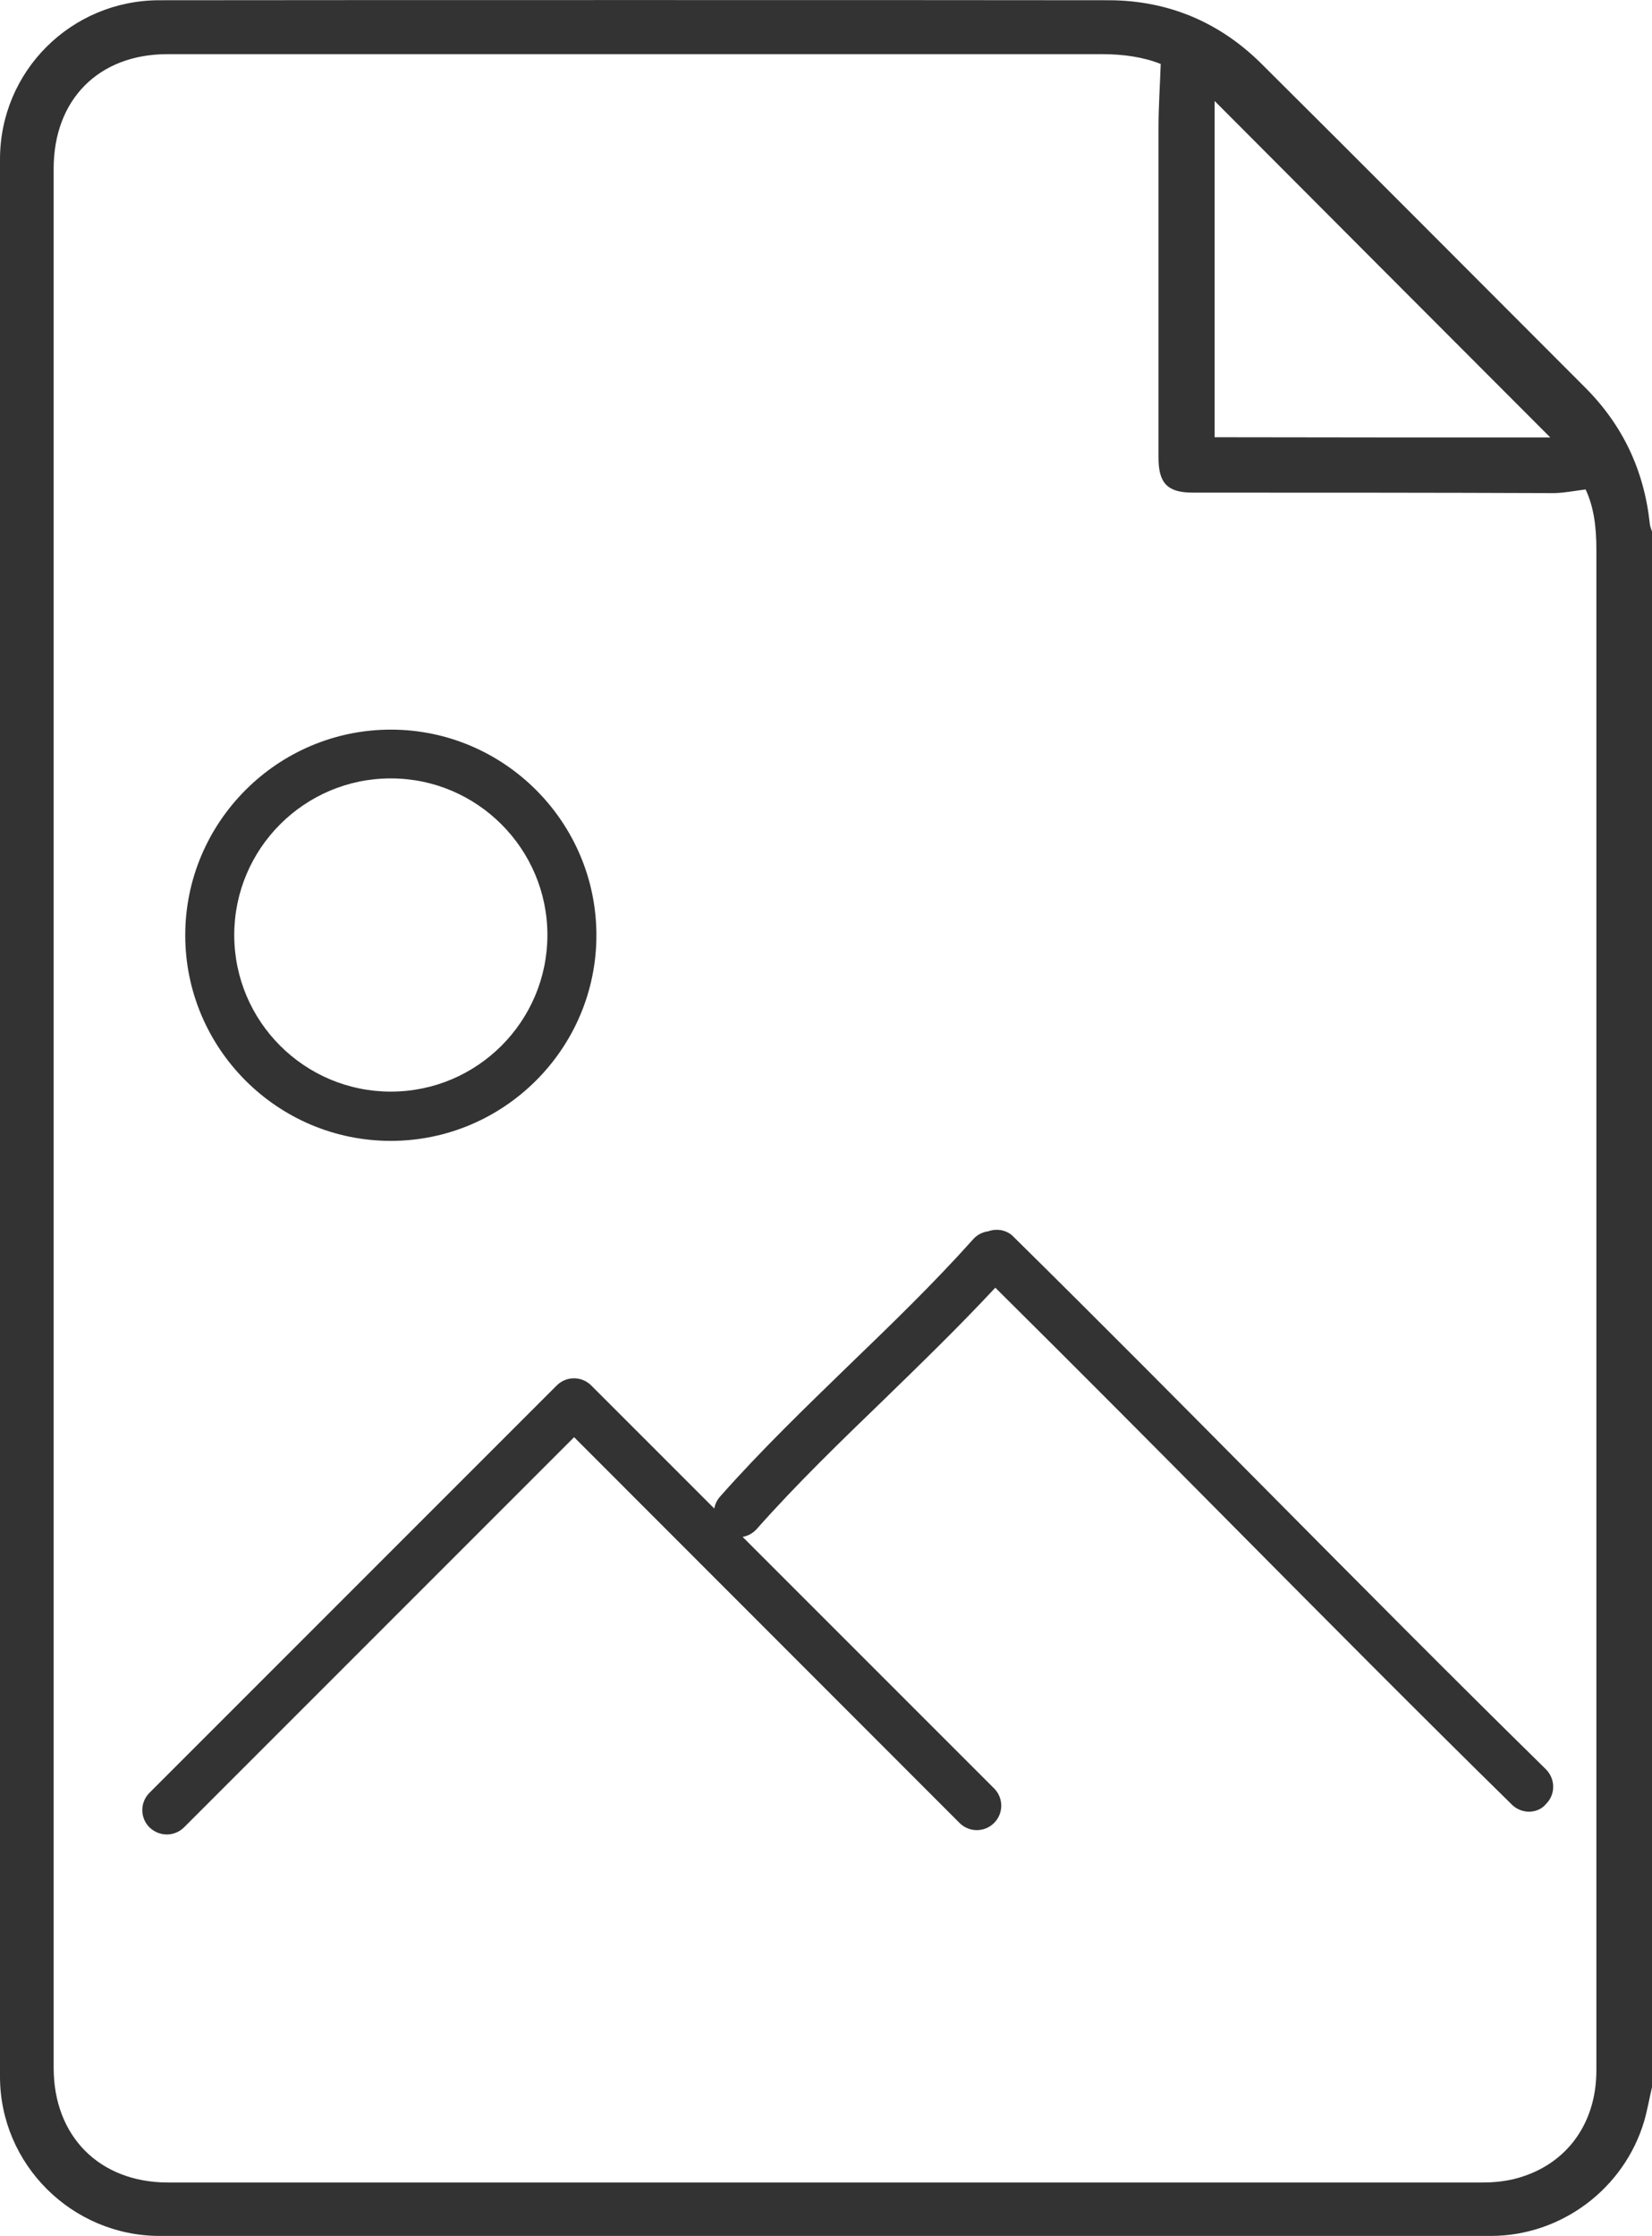
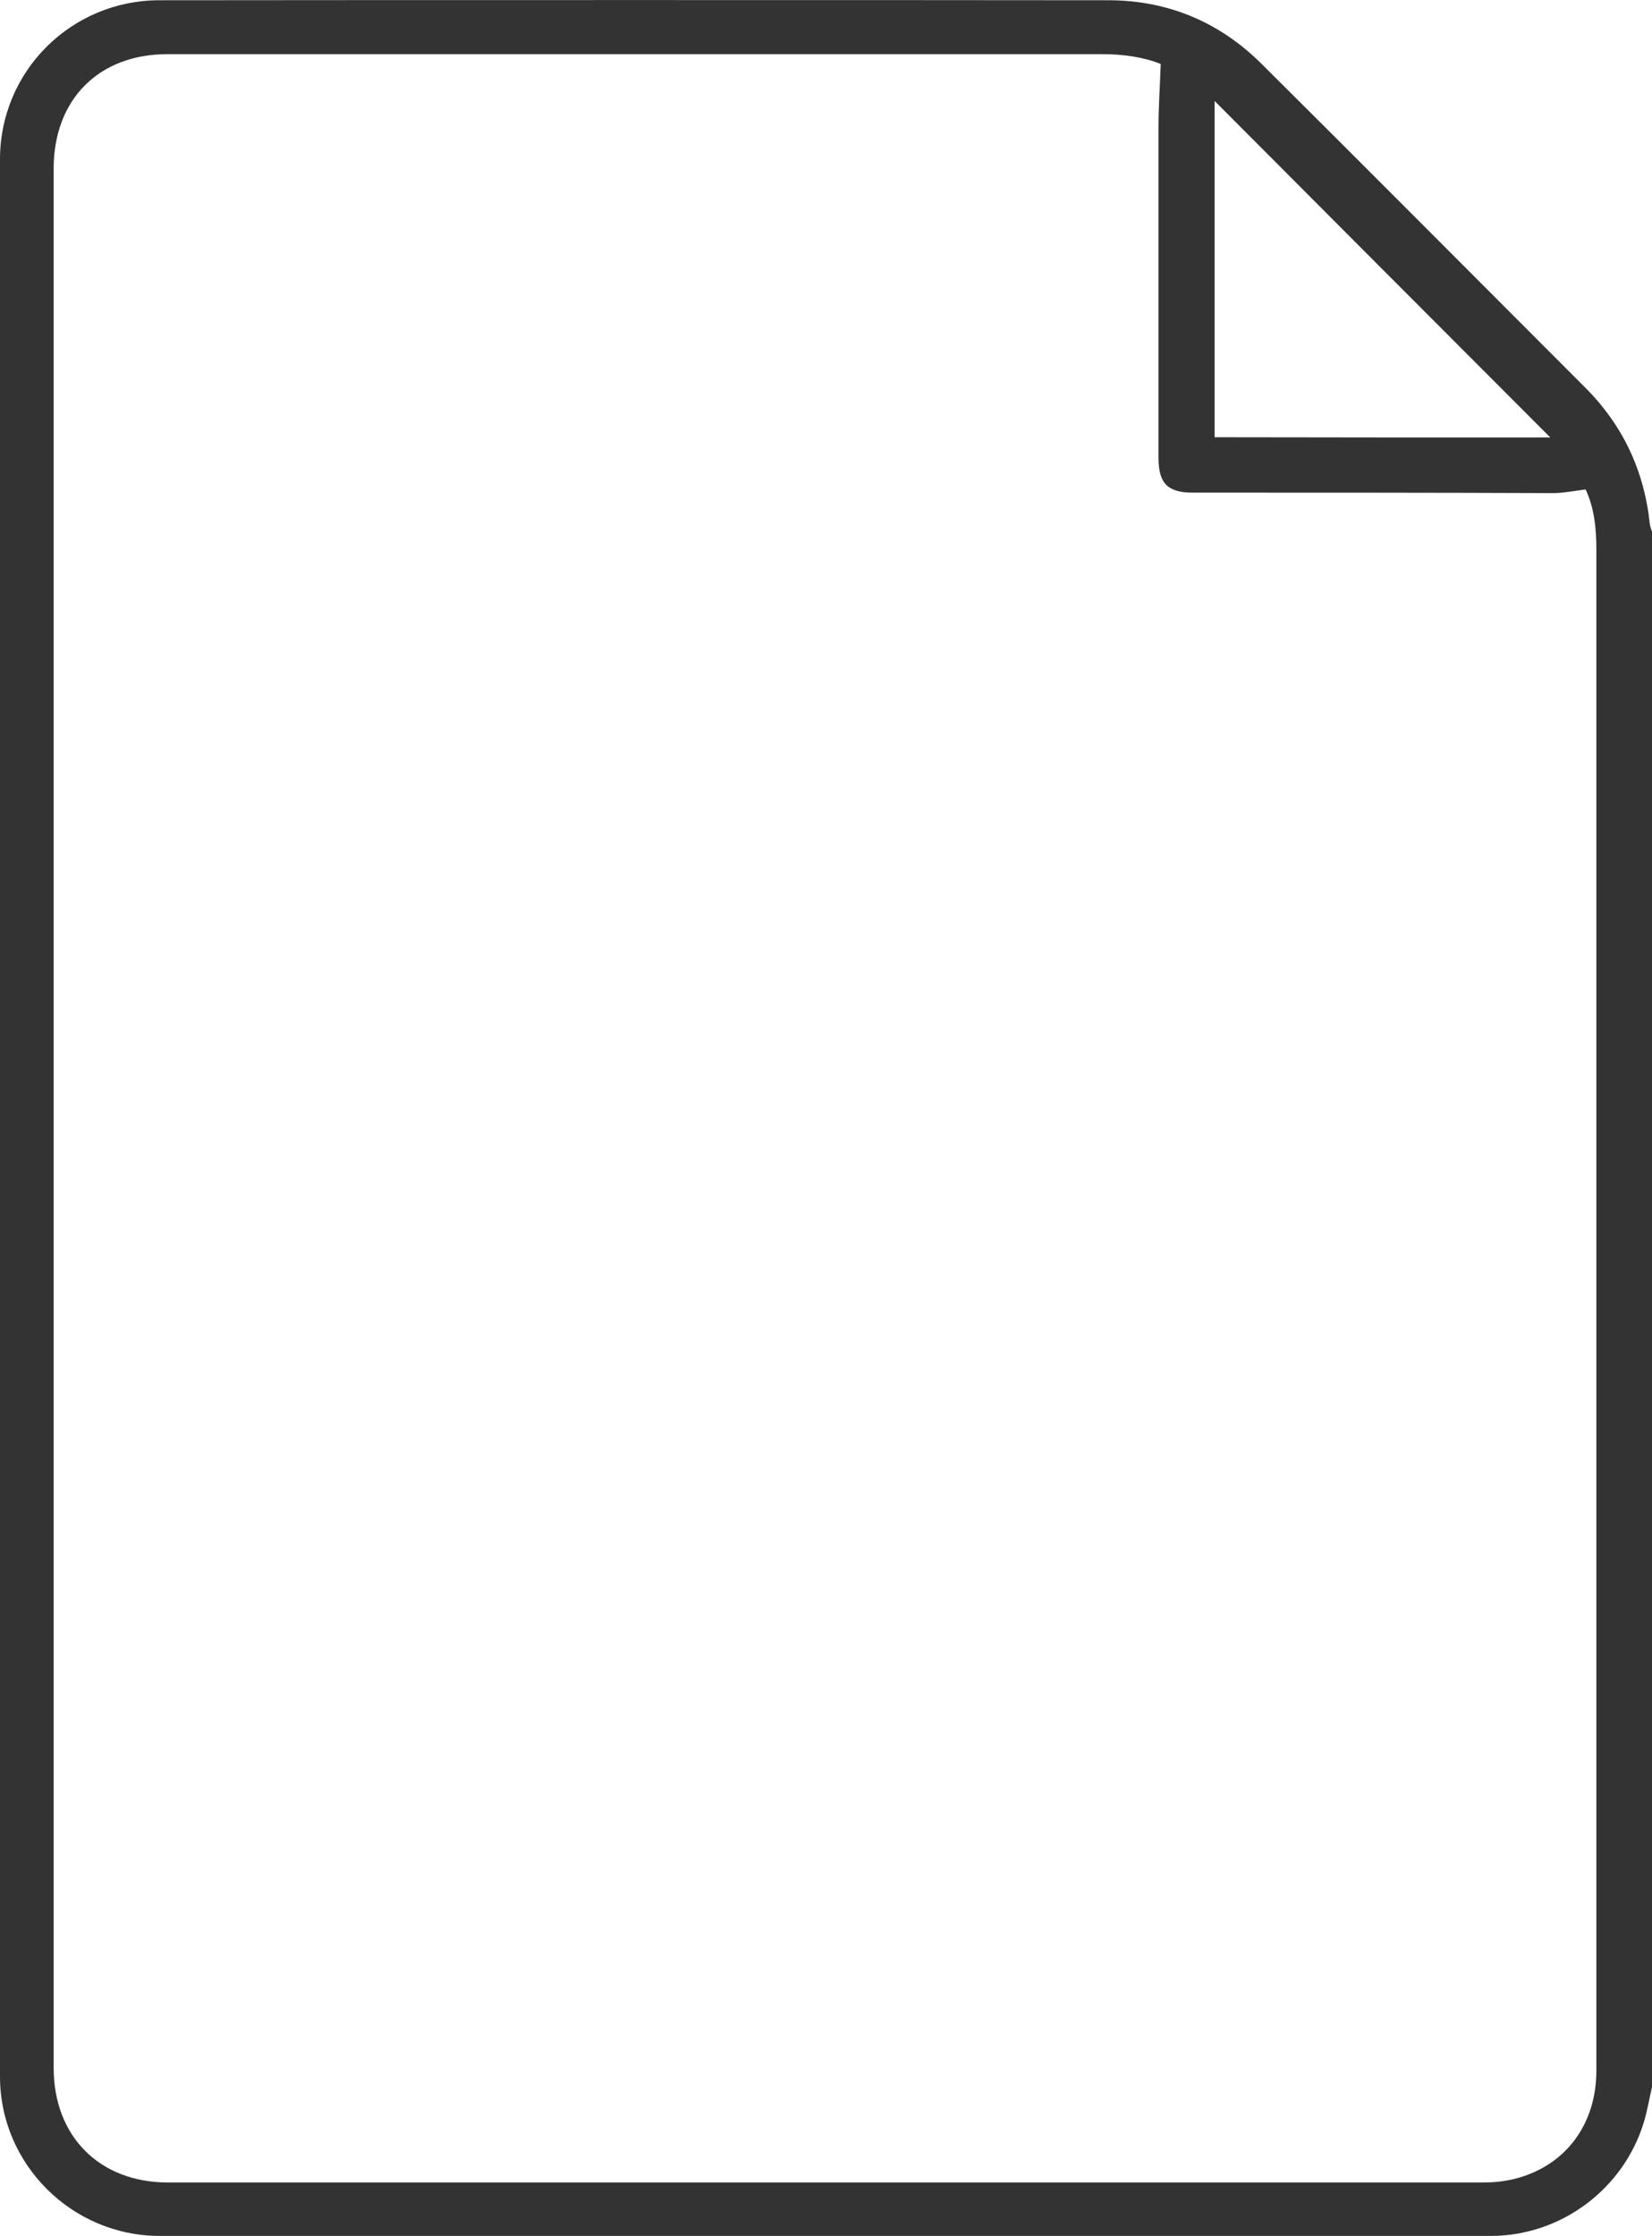
<svg xmlns="http://www.w3.org/2000/svg" version="1.1" id="Layer_1" x="0px" y="0px" viewBox="0 0 674.2 912.4" style="enable-background:new 0 0 674.2 912.4;" xml:space="preserve">
  <style type="text/css">
	.st0{fill:#333333;}
</style>
  <path class="st0" d="M674.2,851.6c-1.1,4.7-1.9,9.4-3.2,13.9c-8.2,27.6-33.9,46.8-62.6,46.8c-114.4,0-428.8,0-543.2,0  c-35.8,0-65.2-29.2-65.2-65C0,693.2,0,219.1,0,65c0-36,29.1-64.9,65.1-64.9c62.5-0.1,325-0.1,387.6,0c24,0.1,44.9,8.9,61.9,25.7  c44.3,44,88.2,88.2,132.3,132.3c15.4,15.4,24.1,33.9,26.4,55.6c0.1,1.1,0.6,2.2,0.9,3.2C674.2,321.9,674.2,746.8,674.2,851.6z   M473.7,26.1c-7-2.8-15.2-4-23.8-4c-60.5,0-321.1,0-381.6,0c-28,0-46.4,18.5-46.4,46.7c0,151.6,0,623.3,0,774.9  c0,27.9,18.6,46.7,46.5,46.8c112.2,0,424.5,0,536.7,0c4.1,0,8.3-0.4,12.3-1.3c21.1-5,34.1-22,34.1-44.4c0-71.9,0-463.8,0-535.7  c0-28.3,0-56.6,0-84.9c0-8.7-0.9-17.1-4.4-24.5c-4.7,0.6-8.7,1.4-12.8,1.5C585.2,201,536,201,486.8,201c-10.3,0-14-3.8-14-14.2  c0-44.9,0-89.9,0-134.8C472.8,43.5,473.4,35.1,473.7,26.1z M632.7,178.5C587.1,132.8,541,86.7,495.7,41.2c0,44.8,0,91,0,137.2  C542,178.5,588,178.5,632.7,178.5z" />
  <g>
-     <path class="st0" d="M159.5,465.5c-46.3,0-83.9-37.7-83.9-83.9s37.7-83.9,83.9-83.9s83.9,37.7,83.9,83.9S205.7,465.5,159.5,465.5z    M159.5,317.6c-35.3,0-63.9,28.7-63.9,63.9c0,35.3,28.7,63.9,63.9,63.9c35.3,0,63.9-28.7,63.9-63.9   C223.4,346.3,194.7,317.6,159.5,317.6z" />
-     <path class="st0" d="M68.1,748.5c-2.6,0-5.1-1-7.1-2.9c-3.9-3.9-3.9-10.2,0-14.1l166.2-166.2c3.9-3.9,10.2-3.9,14.1,0l164.4,164.4   c3.9,3.9,3.9,10.2,0,14.1c-3.9,3.9-10.2,3.9-14.1,0L234.3,586.4L75.1,745.6C73.2,747.5,70.6,748.5,68.1,748.5z" />
-     <path class="st0" d="M624,739.2c-2.5,0-5.1-1-7-2.9c-38-37.3-76-75.6-112.7-112.6c-32-32.3-65-65.5-98.1-98.3   c-15,16.1-30.6,31.2-45.7,45.9c-17.4,16.8-35.4,34.2-51.7,52.6c-3.7,4.1-10,4.5-14.1,0.8c-4.1-3.7-4.5-10-0.8-14.1   c16.8-19,35.1-36.6,52.7-53.7c16.9-16.3,34.4-33.2,50.6-51.3c1.6-1.8,3.8-2.9,6.1-3.2c1.9-0.7,4-0.8,6-0.3c1.4,0.4,2.7,1,3.8,2   c0,0,0,0,0,0c0,0,0,0,0,0c0,0,0,0,0,0c0,0,0,0,0,0c0,0,0,0,0,0c0,0,0,0,0,0c0,0,0,0,0,0c0,0,0,0,0,0c0,0,0,0,0,0c0,0,0,0,0,0   c0.2,0.2,0.4,0.3,0.5,0.5c0,0,0,0,0,0c35.4,34.9,70.7,70.5,104.8,104.9c36.7,37,74.6,75.2,112.5,112.4c3.9,3.9,4,10.2,0.1,14.1   C629.2,738.2,626.6,739.2,624,739.2z M401.6,503.2C401.6,503.2,401.6,503.2,401.6,503.2C401.6,503.2,401.6,503.2,401.6,503.2z" />
-   </g>
+     </g>
</svg>